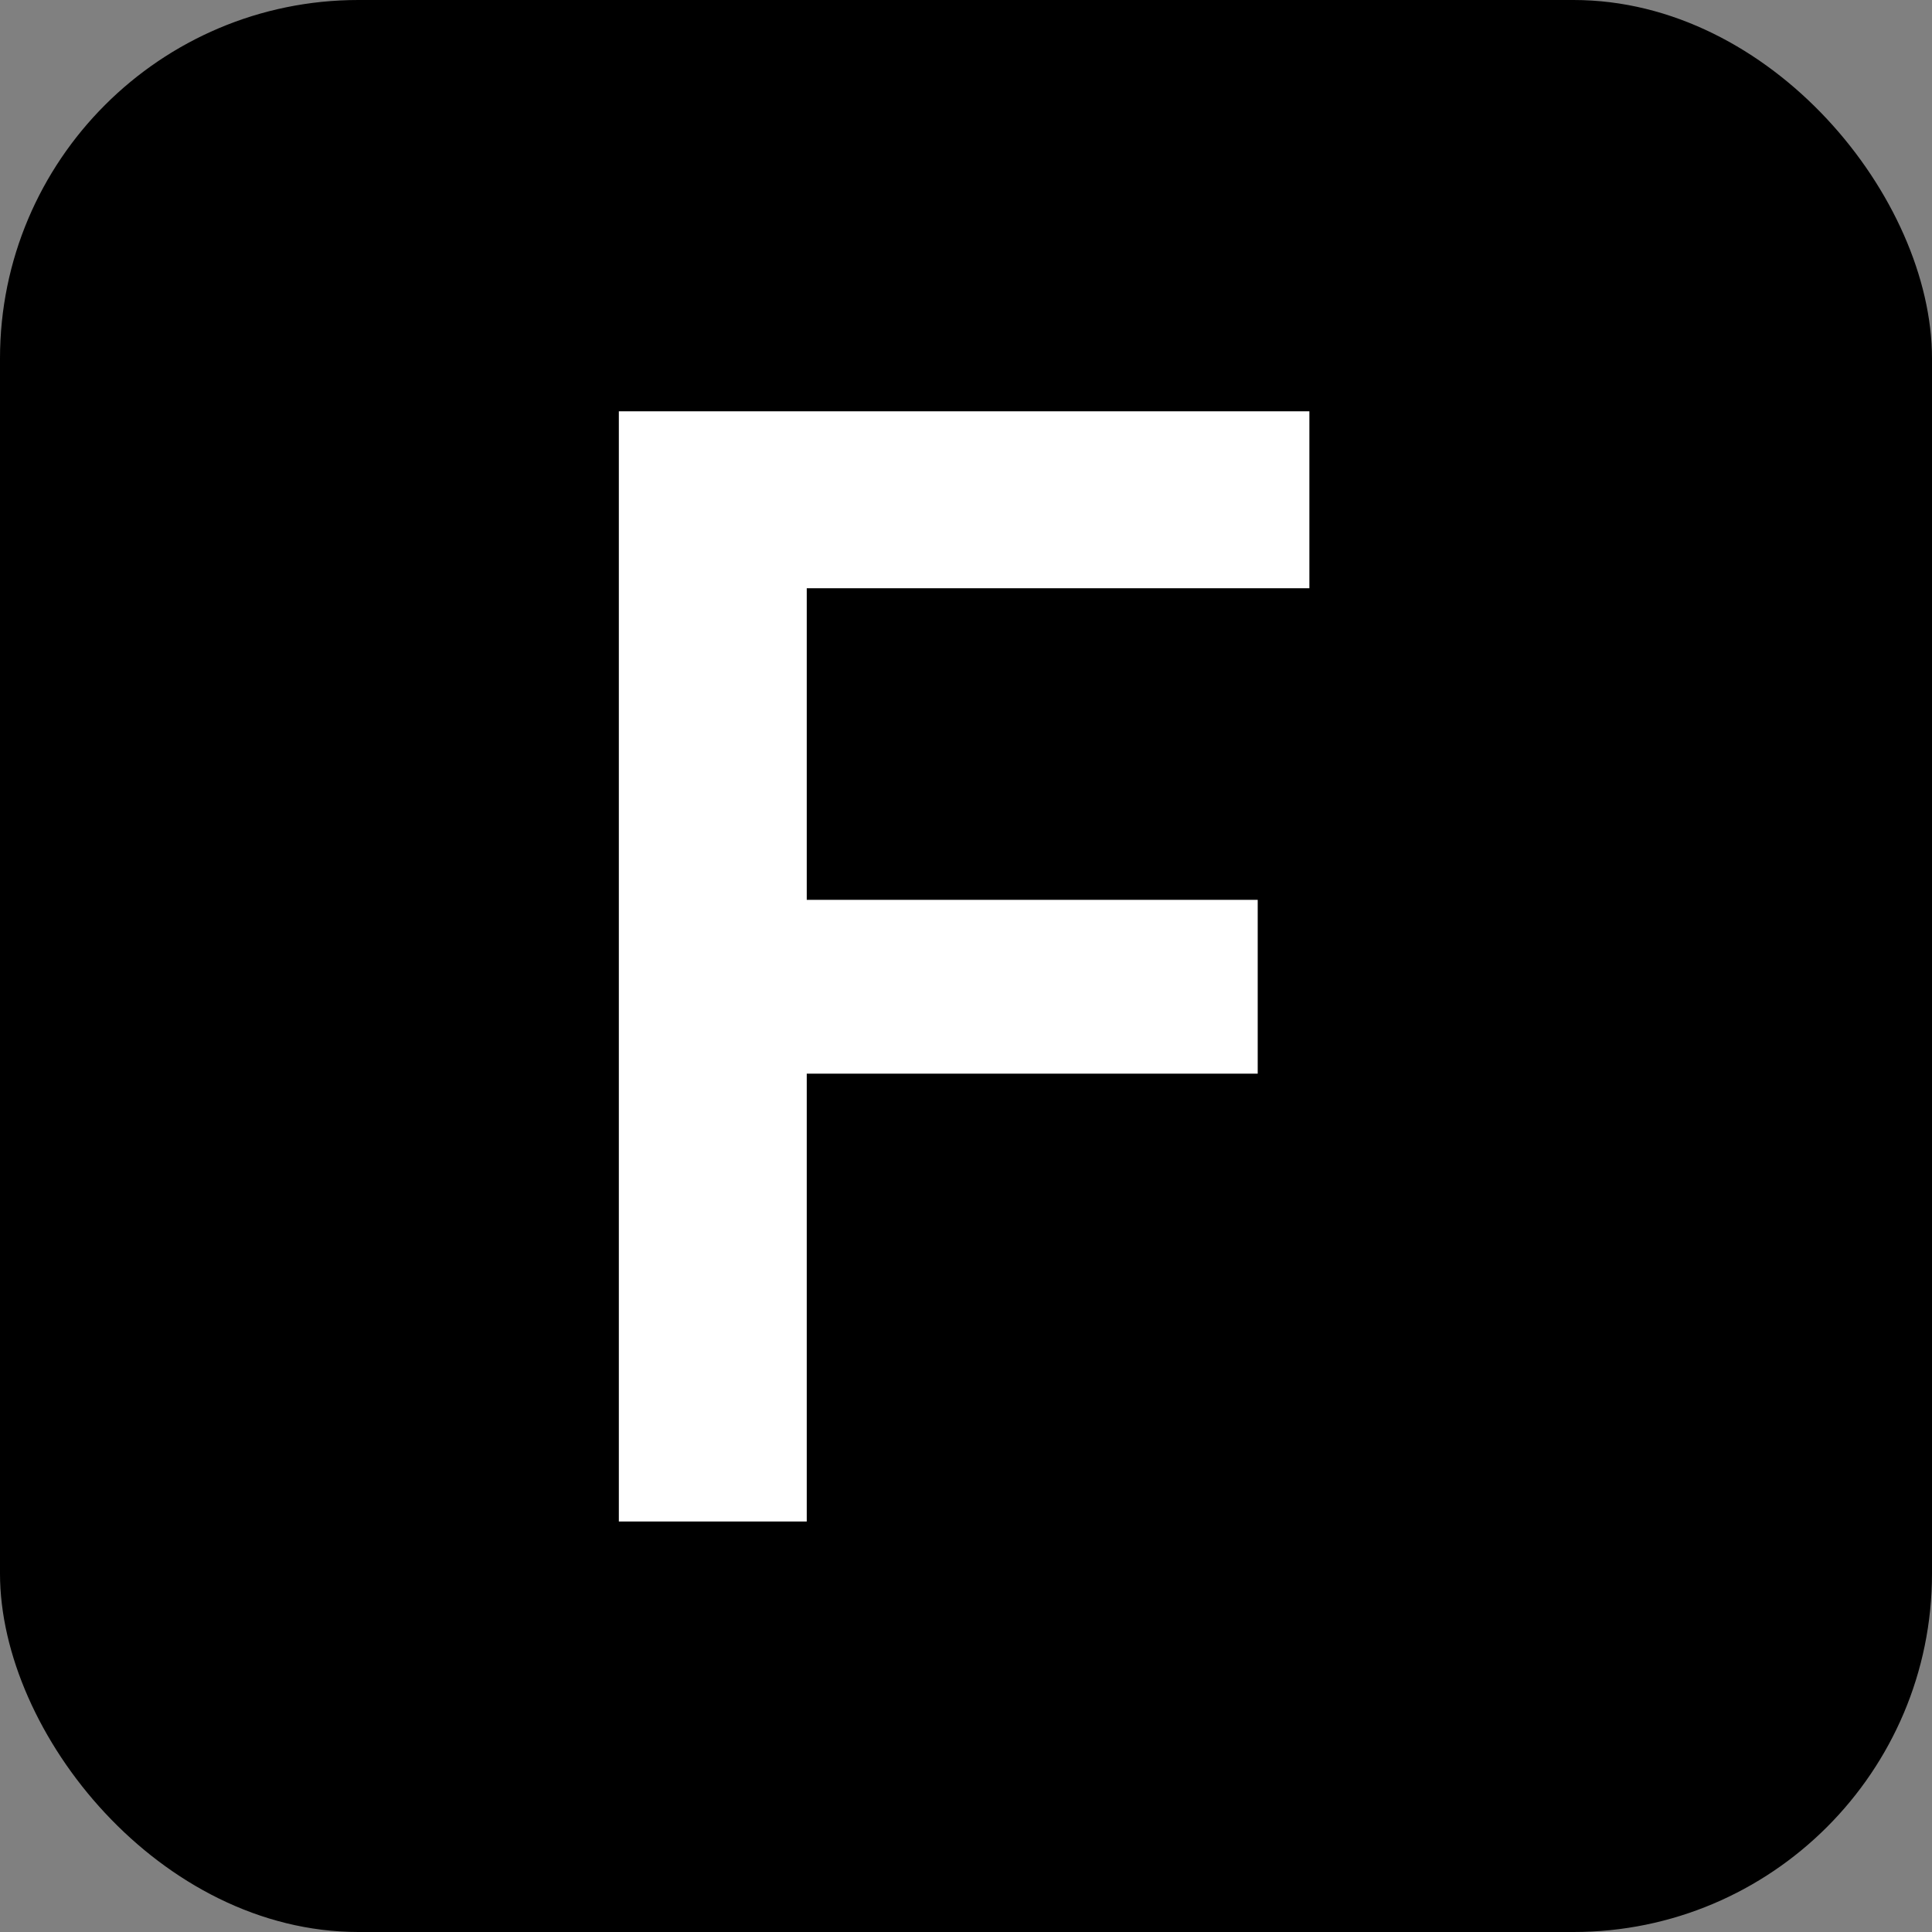
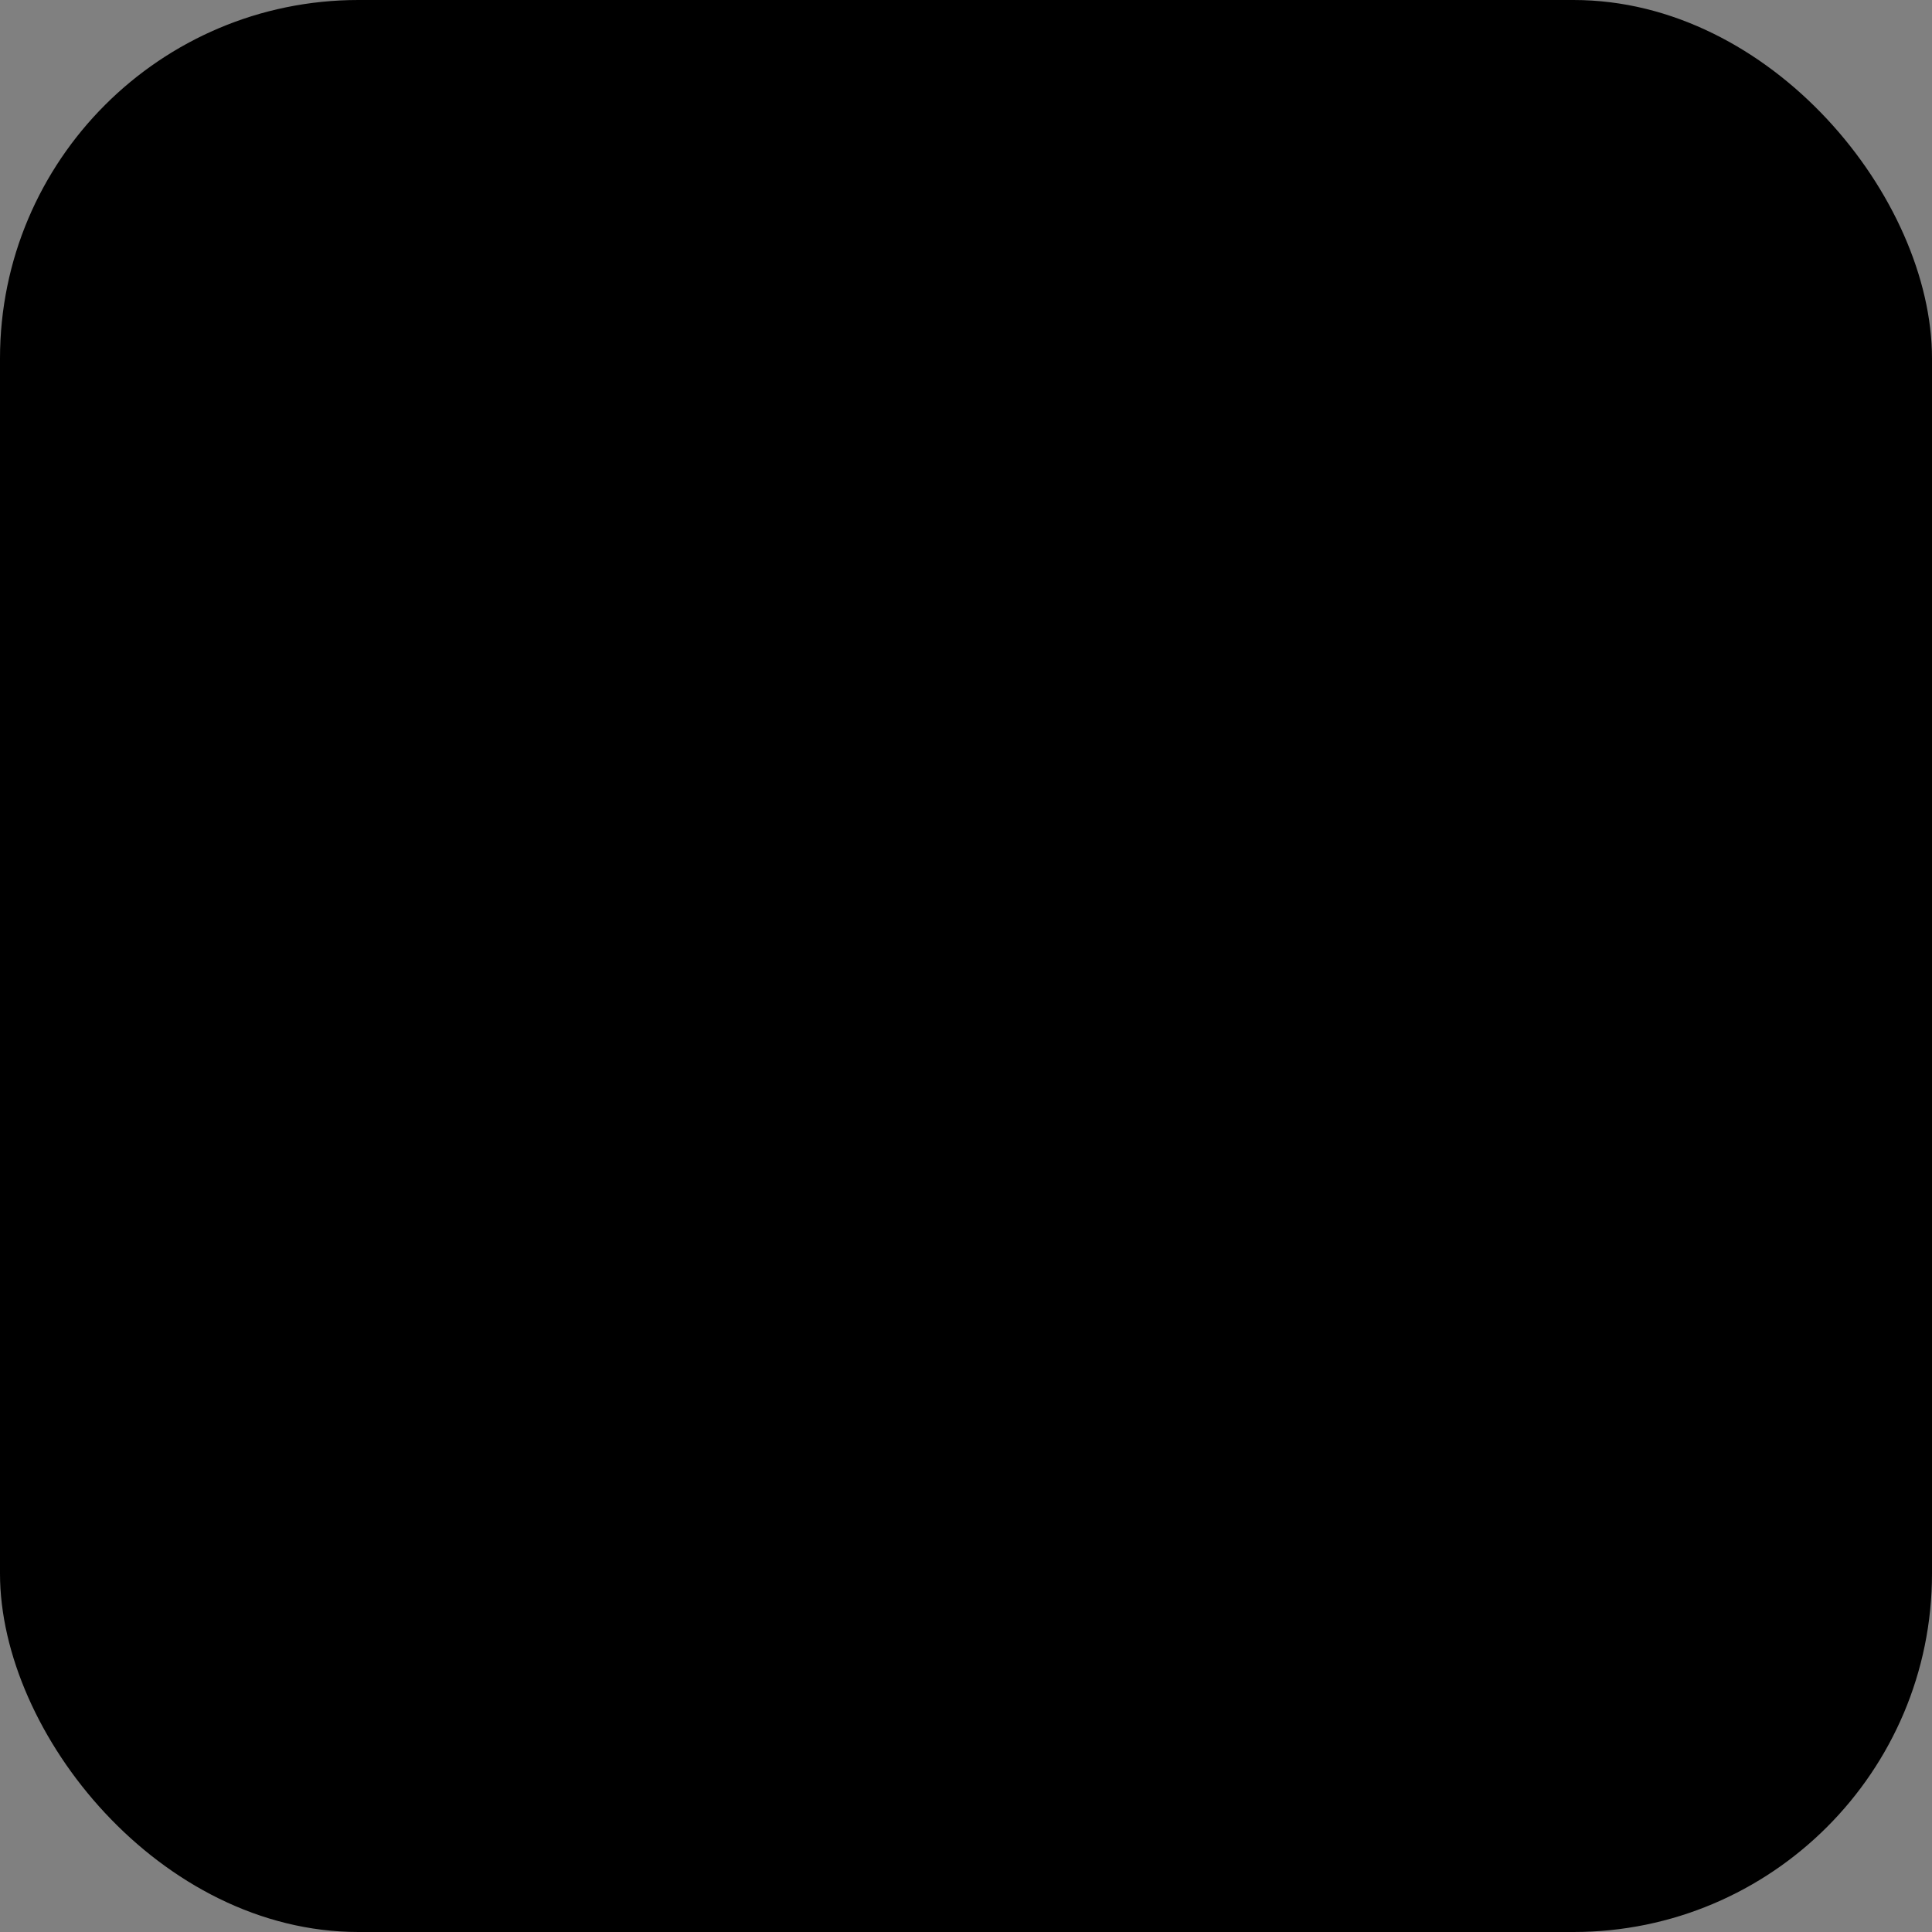
<svg xmlns="http://www.w3.org/2000/svg" width="512" height="512" viewBox="0 0 512 512" fill="none">
  <rect x="0" y="0" width="512" height="512" fill="#808080" stroke="none" />
  <rect width="512" height="512" rx="95" fill="black" />
-   <path d="M213.796 403.211V284.531H333.306V238.469H213.796V155.891H347V109H164V403.211H213.796Z" fill="white" />
</svg>